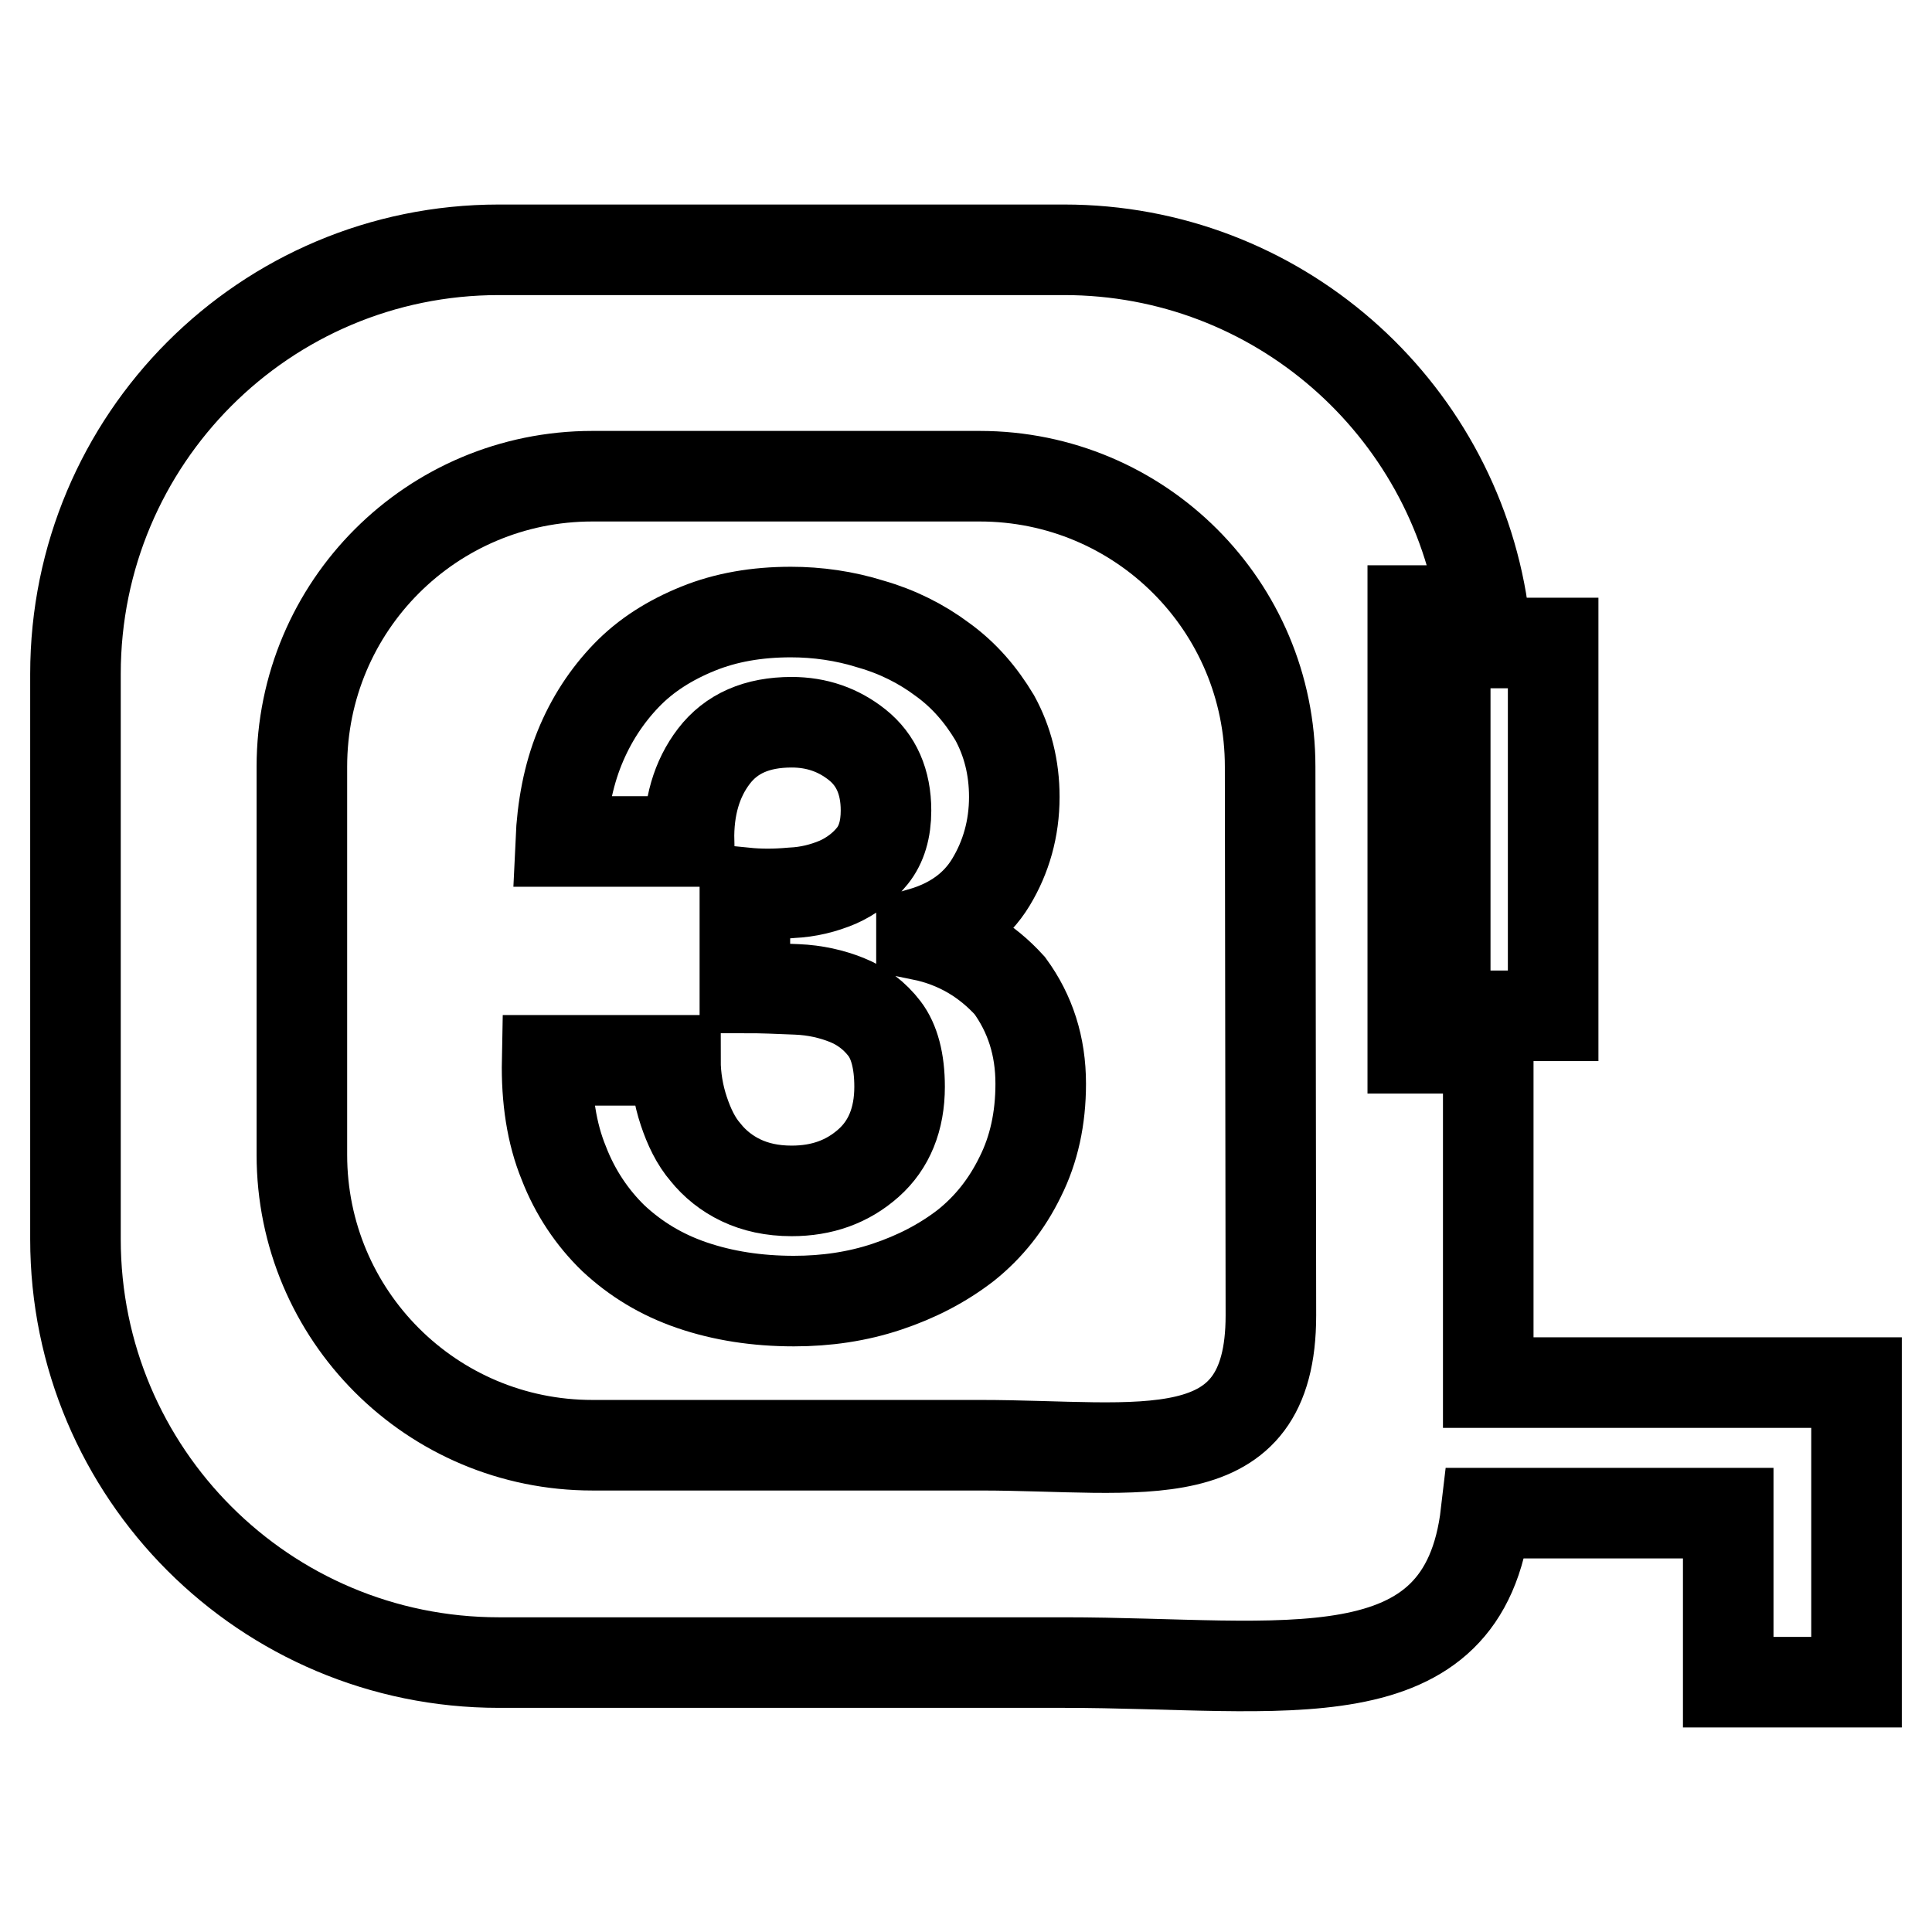
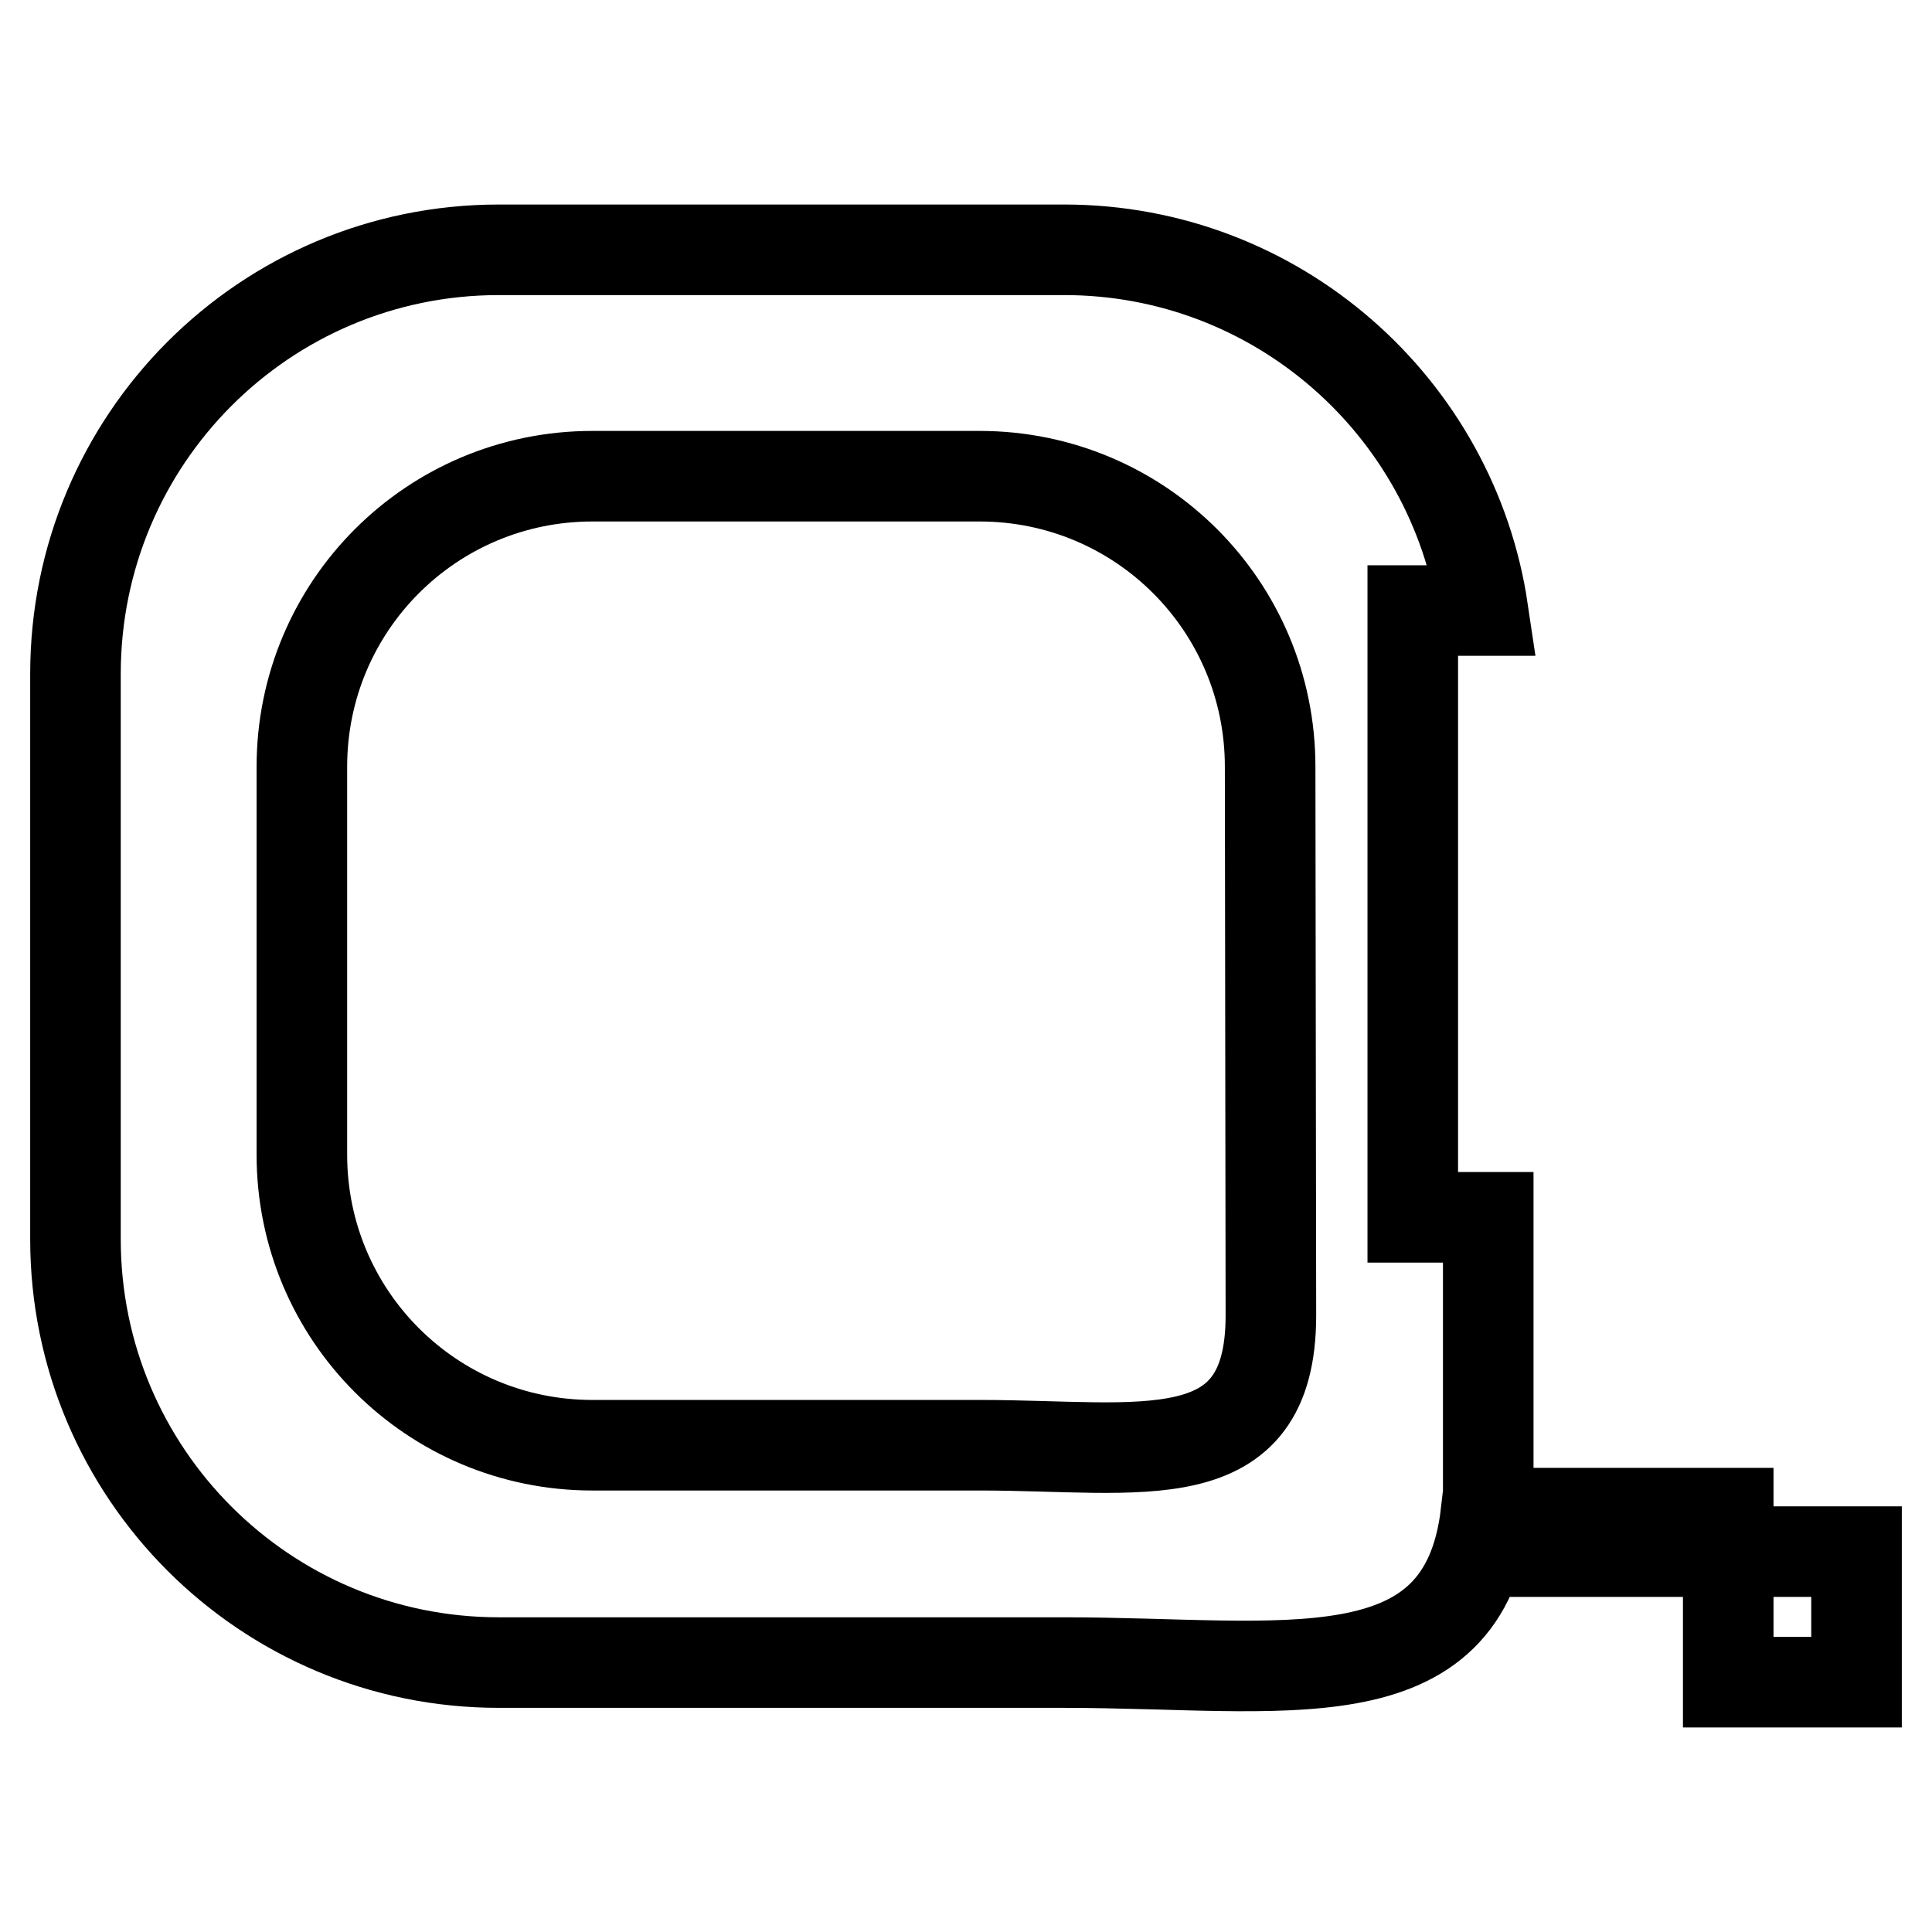
<svg xmlns="http://www.w3.org/2000/svg" version="1.1" x="0px" y="0px" viewBox="0 0 256 256" enable-background="new 0 0 256 256" xml:space="preserve">
  <g>
    <g>
      <g>
        <g>
-           <path stroke-width="12" fill-opacity="0" stroke="#000000" d="M191.5 134.6L197.2 134.6 205.8 134.6 205.8 85.2 196.9 85.2 191.5 85.2 z" />
-           <path stroke-width="12" fill-opacity="0" stroke="#000000" d="M246,222.9v-22.4v-17.3h-17h-31.8v-44.3h-5.7h-4.3v-4.3V85.2v-4.3h4.3h5c-4-27-27.3-47.8-55.5-47.8H66.1c-31,0-56.1,25.1-56.1,56.2v74.9c0,31,25.1,56.1,56.1,56.1H141c29.1,0,53,5.2,55.9-19.8H229v22.4H246z M168.4,174.3c0,21.3-17.2,17.2-38.5,17.2H78.5C57.2,191.5,40,174.3,40,153v-51.4c0-21.3,17.2-38.5,38.5-38.5h51.3c21.3,0,38.5,17.2,38.5,38.5L168.4,174.3L168.4,174.3z" />
-           <path stroke-width="12" fill-opacity="0" stroke="#000000" d="M122.1,123.9v-0.3c4.1-1.2,7.2-3.4,9.2-6.7s3.1-7.1,3.1-11.3c0-3.9-0.9-7.4-2.6-10.5c-1.8-3-4-5.6-6.9-7.7c-2.8-2.1-6-3.7-9.5-4.7c-3.5-1.1-7.1-1.6-10.6-1.6c-4.5,0-8.6,0.7-12.3,2.2c-3.7,1.5-6.9,3.5-9.5,6.2c-2.6,2.7-4.7,5.9-6.2,9.6c-1.5,3.7-2.3,7.9-2.5,12.4h17c-0.1-4.5,1-8.3,3.3-11.3c2.3-3,5.7-4.5,10.3-4.5c3.3,0,6.2,1,8.7,3c2.5,2,3.8,4.9,3.8,8.7c0,2.5-0.6,4.5-1.8,6s-2.8,2.7-4.6,3.5c-1.9,0.8-3.9,1.3-6.1,1.4c-2.2,0.2-4.2,0.2-6.2,0v12.6c2.2,0,4.5,0.1,6.9,0.2c2.4,0.1,4.6,0.6,6.6,1.4c2,0.8,3.7,2.1,5,3.8s2,4.3,2,7.7c0,4.3-1.4,7.7-4.1,10.1c-2.8,2.5-6.2,3.7-10.2,3.7c-2.6,0-4.8-0.5-6.7-1.4c-1.9-0.9-3.5-2.2-4.7-3.7c-1.3-1.5-2.2-3.4-2.9-5.5c-0.7-2.1-1.1-4.4-1.1-6.7h-17c-0.1,5.1,0.6,9.7,2.2,13.6c1.5,3.9,3.8,7.3,6.6,10c2.9,2.7,6.3,4.8,10.4,6.2c4.1,1.4,8.6,2.1,13.5,2.1c4.3,0,8.4-0.6,12.3-1.9c3.9-1.3,7.4-3.1,10.5-5.5c3-2.4,5.4-5.4,7.2-9.1c1.8-3.6,2.7-7.7,2.7-12.3c0-5-1.4-9.3-4.1-13C130.8,127.3,127,124.9,122.1,123.9z" />
+           <path stroke-width="12" fill-opacity="0" stroke="#000000" d="M246,222.9v-17.3h-17h-31.8v-44.3h-5.7h-4.3v-4.3V85.2v-4.3h4.3h5c-4-27-27.3-47.8-55.5-47.8H66.1c-31,0-56.1,25.1-56.1,56.2v74.9c0,31,25.1,56.1,56.1,56.1H141c29.1,0,53,5.2,55.9-19.8H229v22.4H246z M168.4,174.3c0,21.3-17.2,17.2-38.5,17.2H78.5C57.2,191.5,40,174.3,40,153v-51.4c0-21.3,17.2-38.5,38.5-38.5h51.3c21.3,0,38.5,17.2,38.5,38.5L168.4,174.3L168.4,174.3z" />
        </g>
      </g>
      <g />
      <g />
      <g />
      <g />
      <g />
      <g />
      <g />
      <g />
      <g />
      <g />
      <g />
      <g />
      <g />
      <g />
      <g />
    </g>
  </g>
</svg>